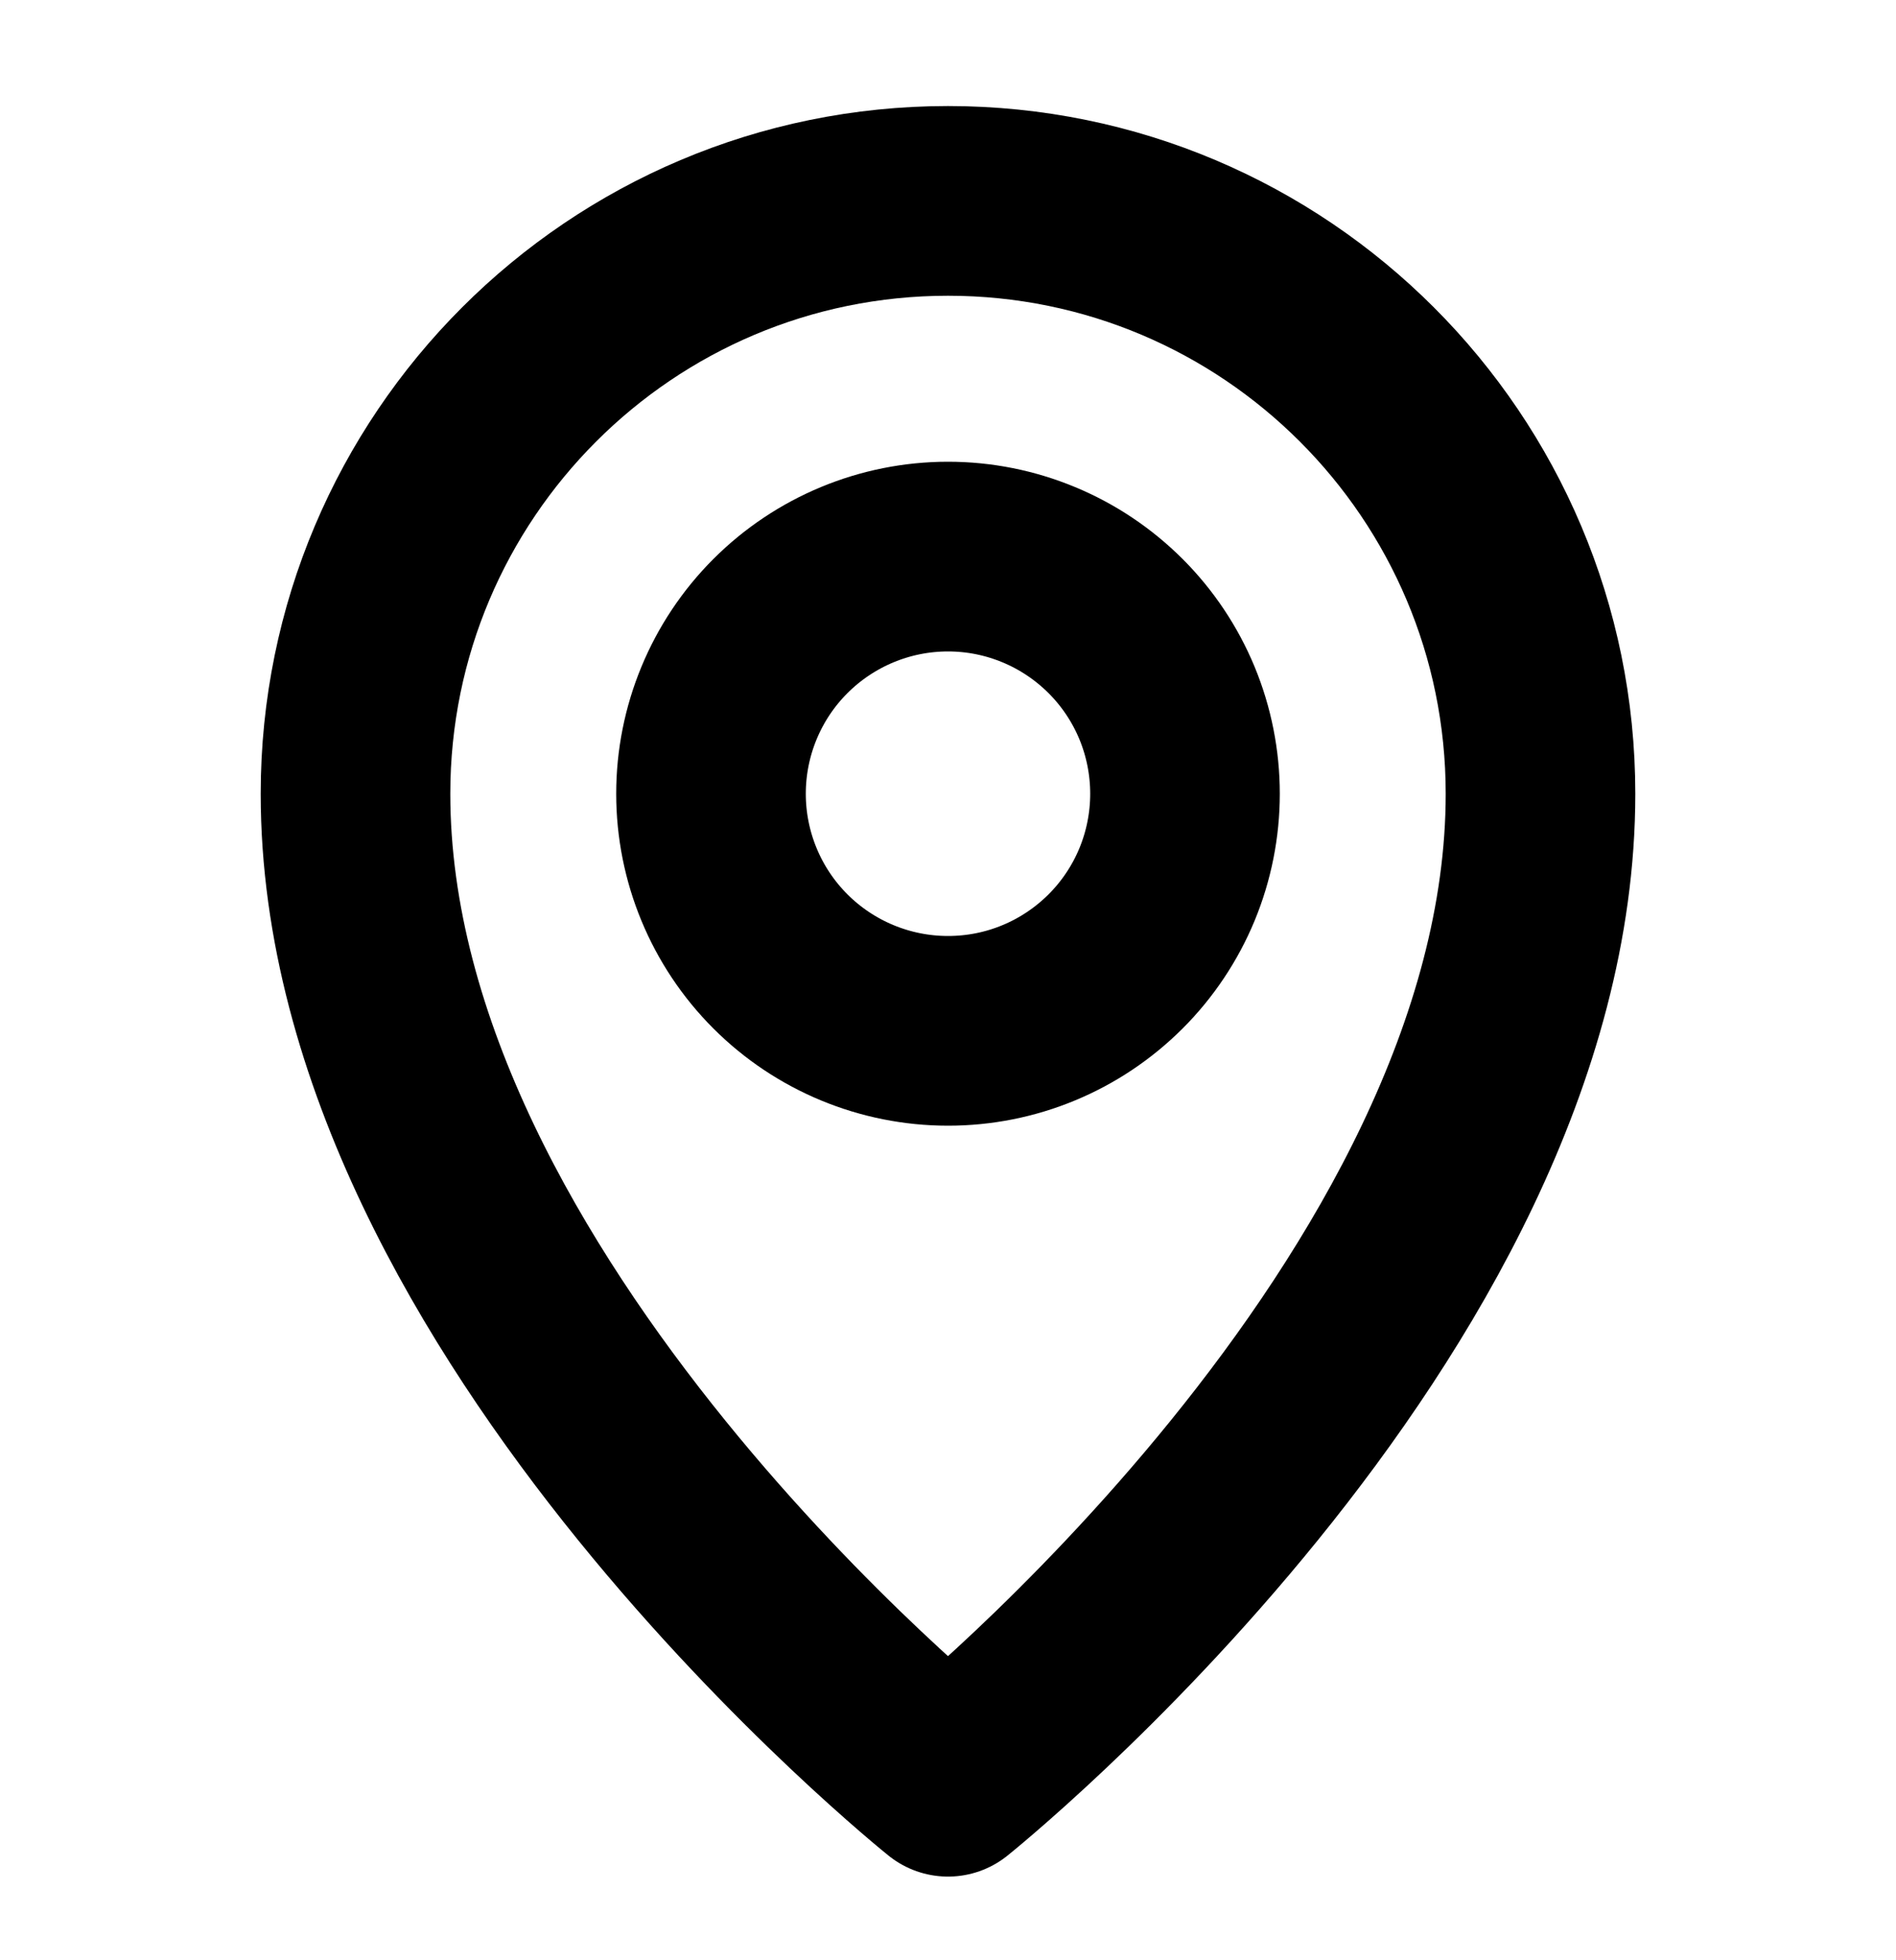
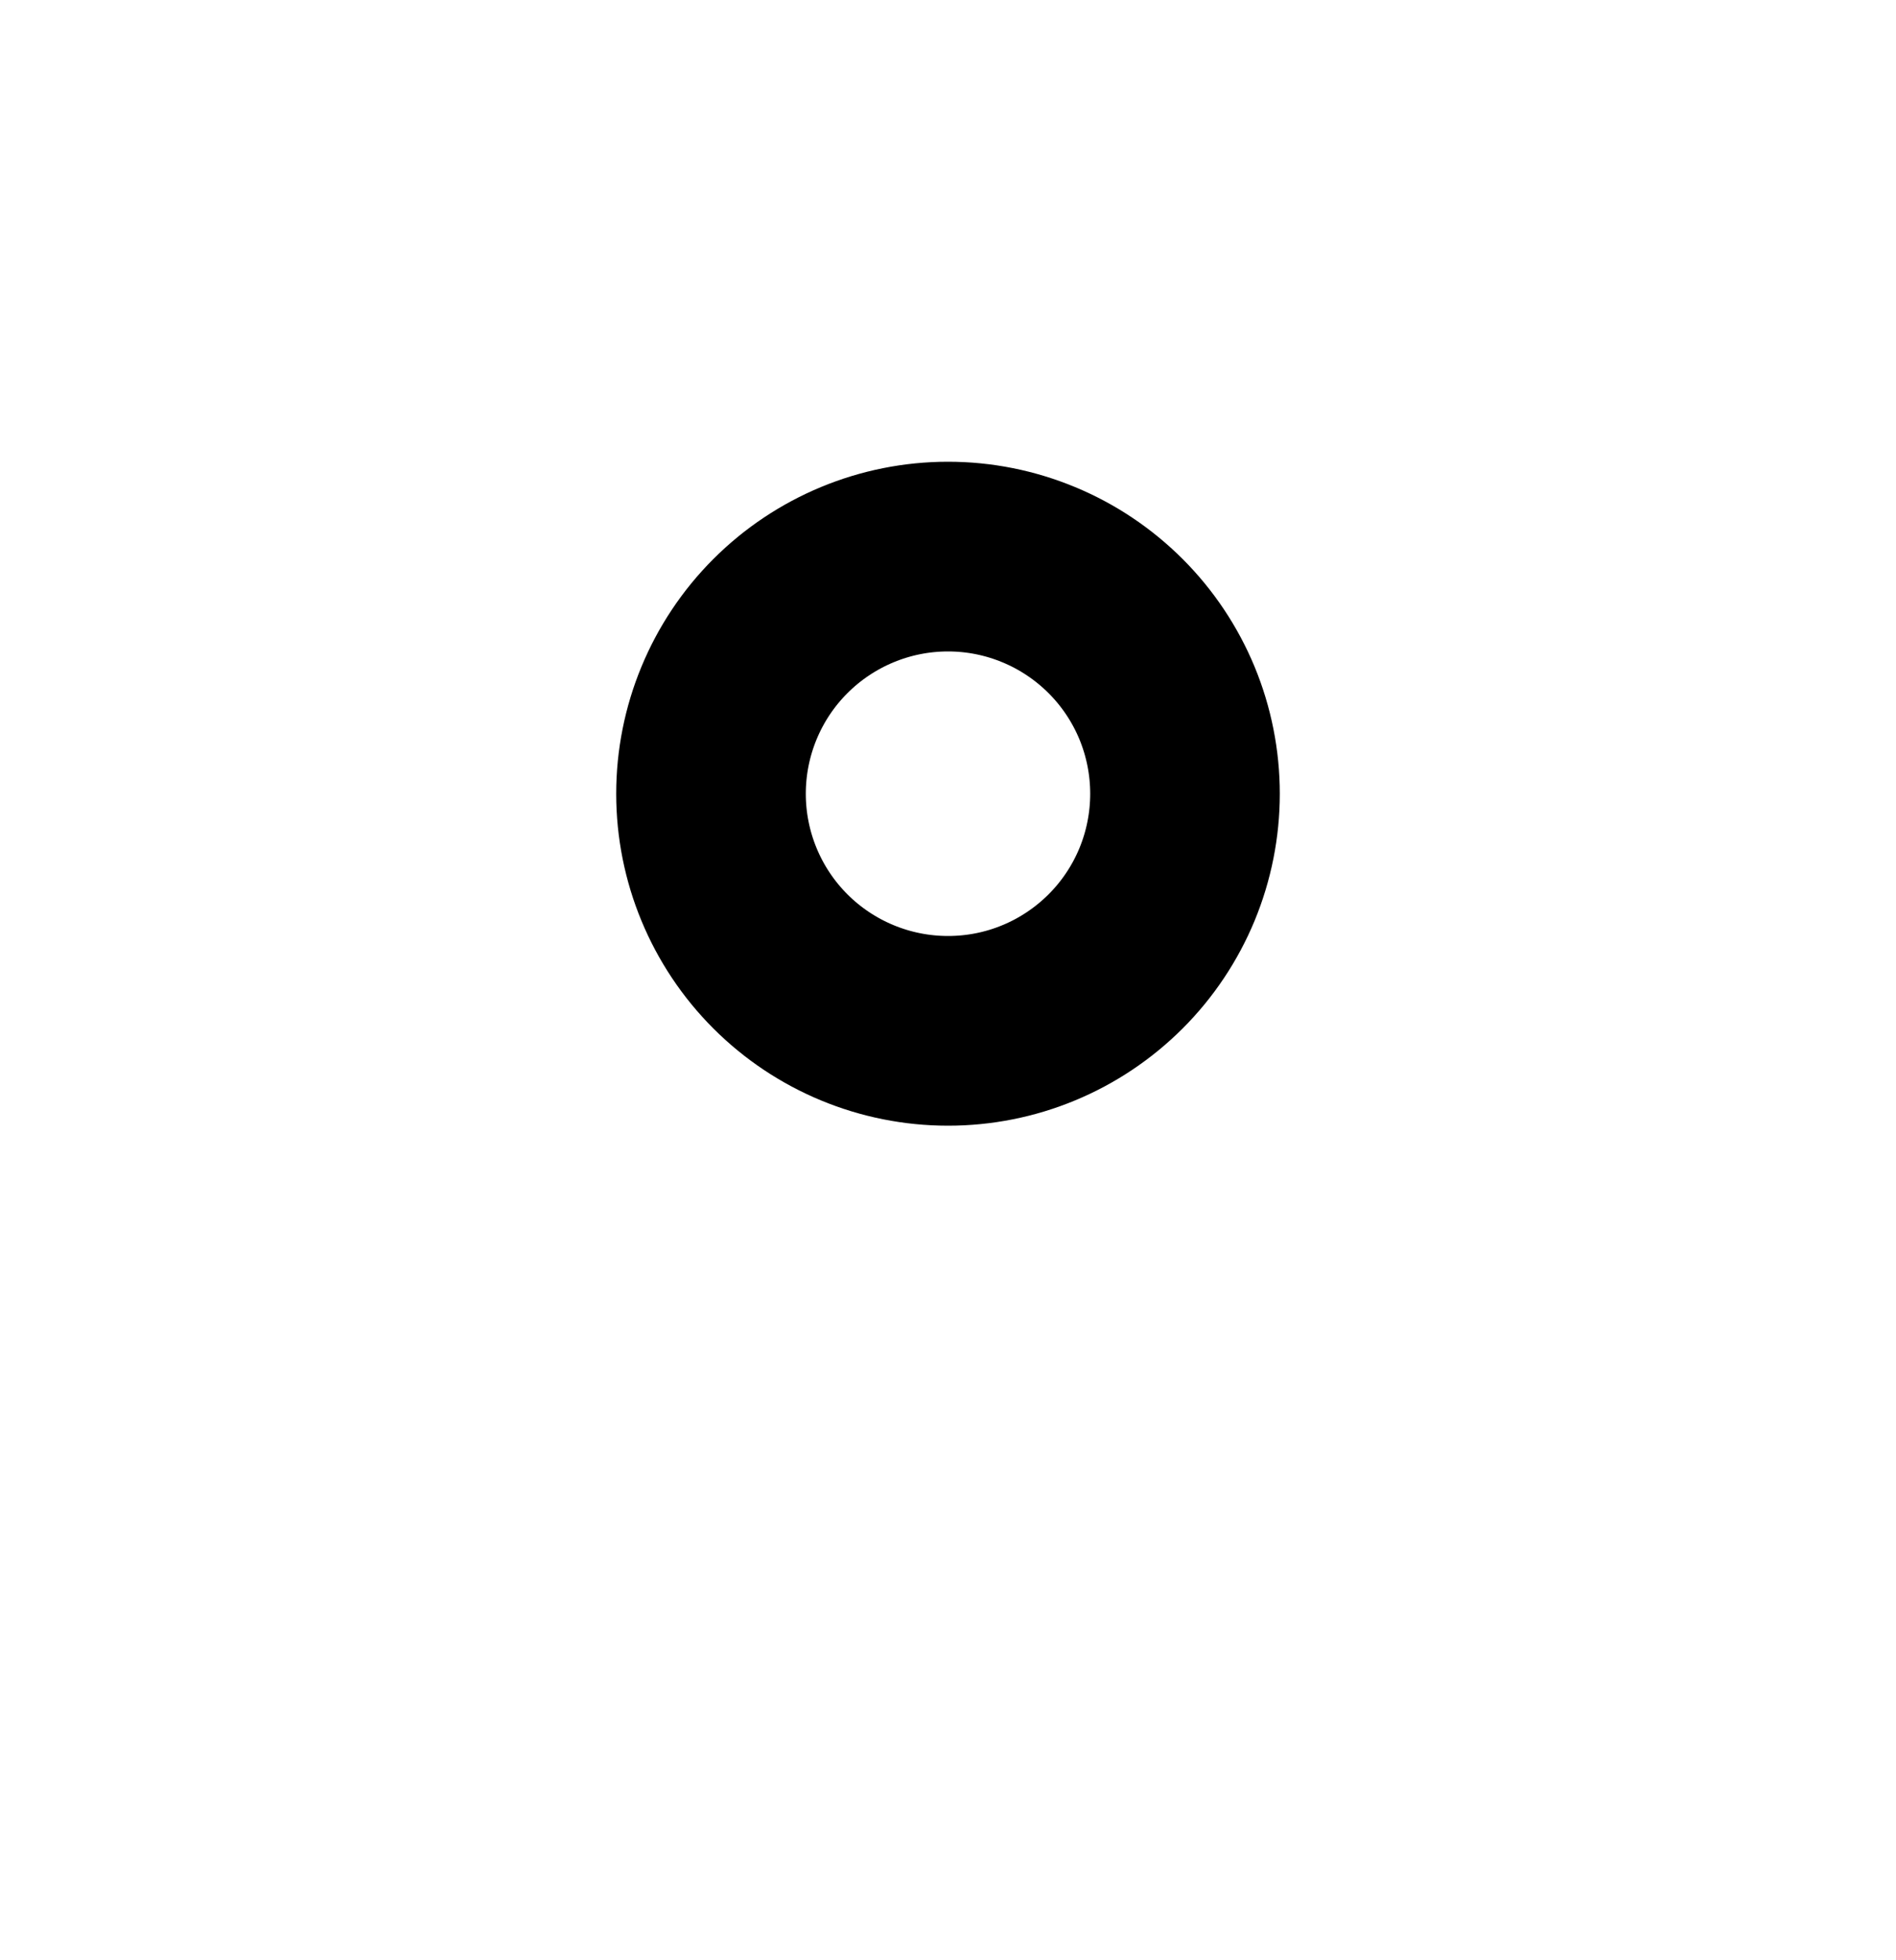
<svg xmlns="http://www.w3.org/2000/svg" width="30" height="31" viewBox="0 0 30 31" fill="none">
-   <path d="M15 28.177C15 28.177 24.375 20.677 24.375 12.553C24.375 7.375 20.177 3.177 15 3.177C9.822 3.177 5.625 7.375 5.625 12.553C5.625 20.677 15 28.177 15 28.177Z" stroke="black" stroke-width="3" stroke-linejoin="round" />
  <path d="M15 16.302C15.492 16.302 15.98 16.206 16.435 16.017C16.89 15.829 17.303 15.552 17.652 15.204C18 14.856 18.276 14.443 18.465 13.988C18.653 13.533 18.75 13.045 18.75 12.553C18.75 12.06 18.653 11.572 18.465 11.117C18.276 10.662 18 10.249 17.652 9.901C17.303 9.553 16.89 9.276 16.435 9.088C15.98 8.899 15.492 8.802 15 8.802C14.005 8.802 13.052 9.198 12.348 9.901C11.645 10.604 11.25 11.558 11.25 12.553C11.25 13.547 11.645 14.501 12.348 15.204C13.052 15.907 14.005 16.302 15 16.302Z" stroke="black" stroke-width="3" stroke-linejoin="round" />
</svg>